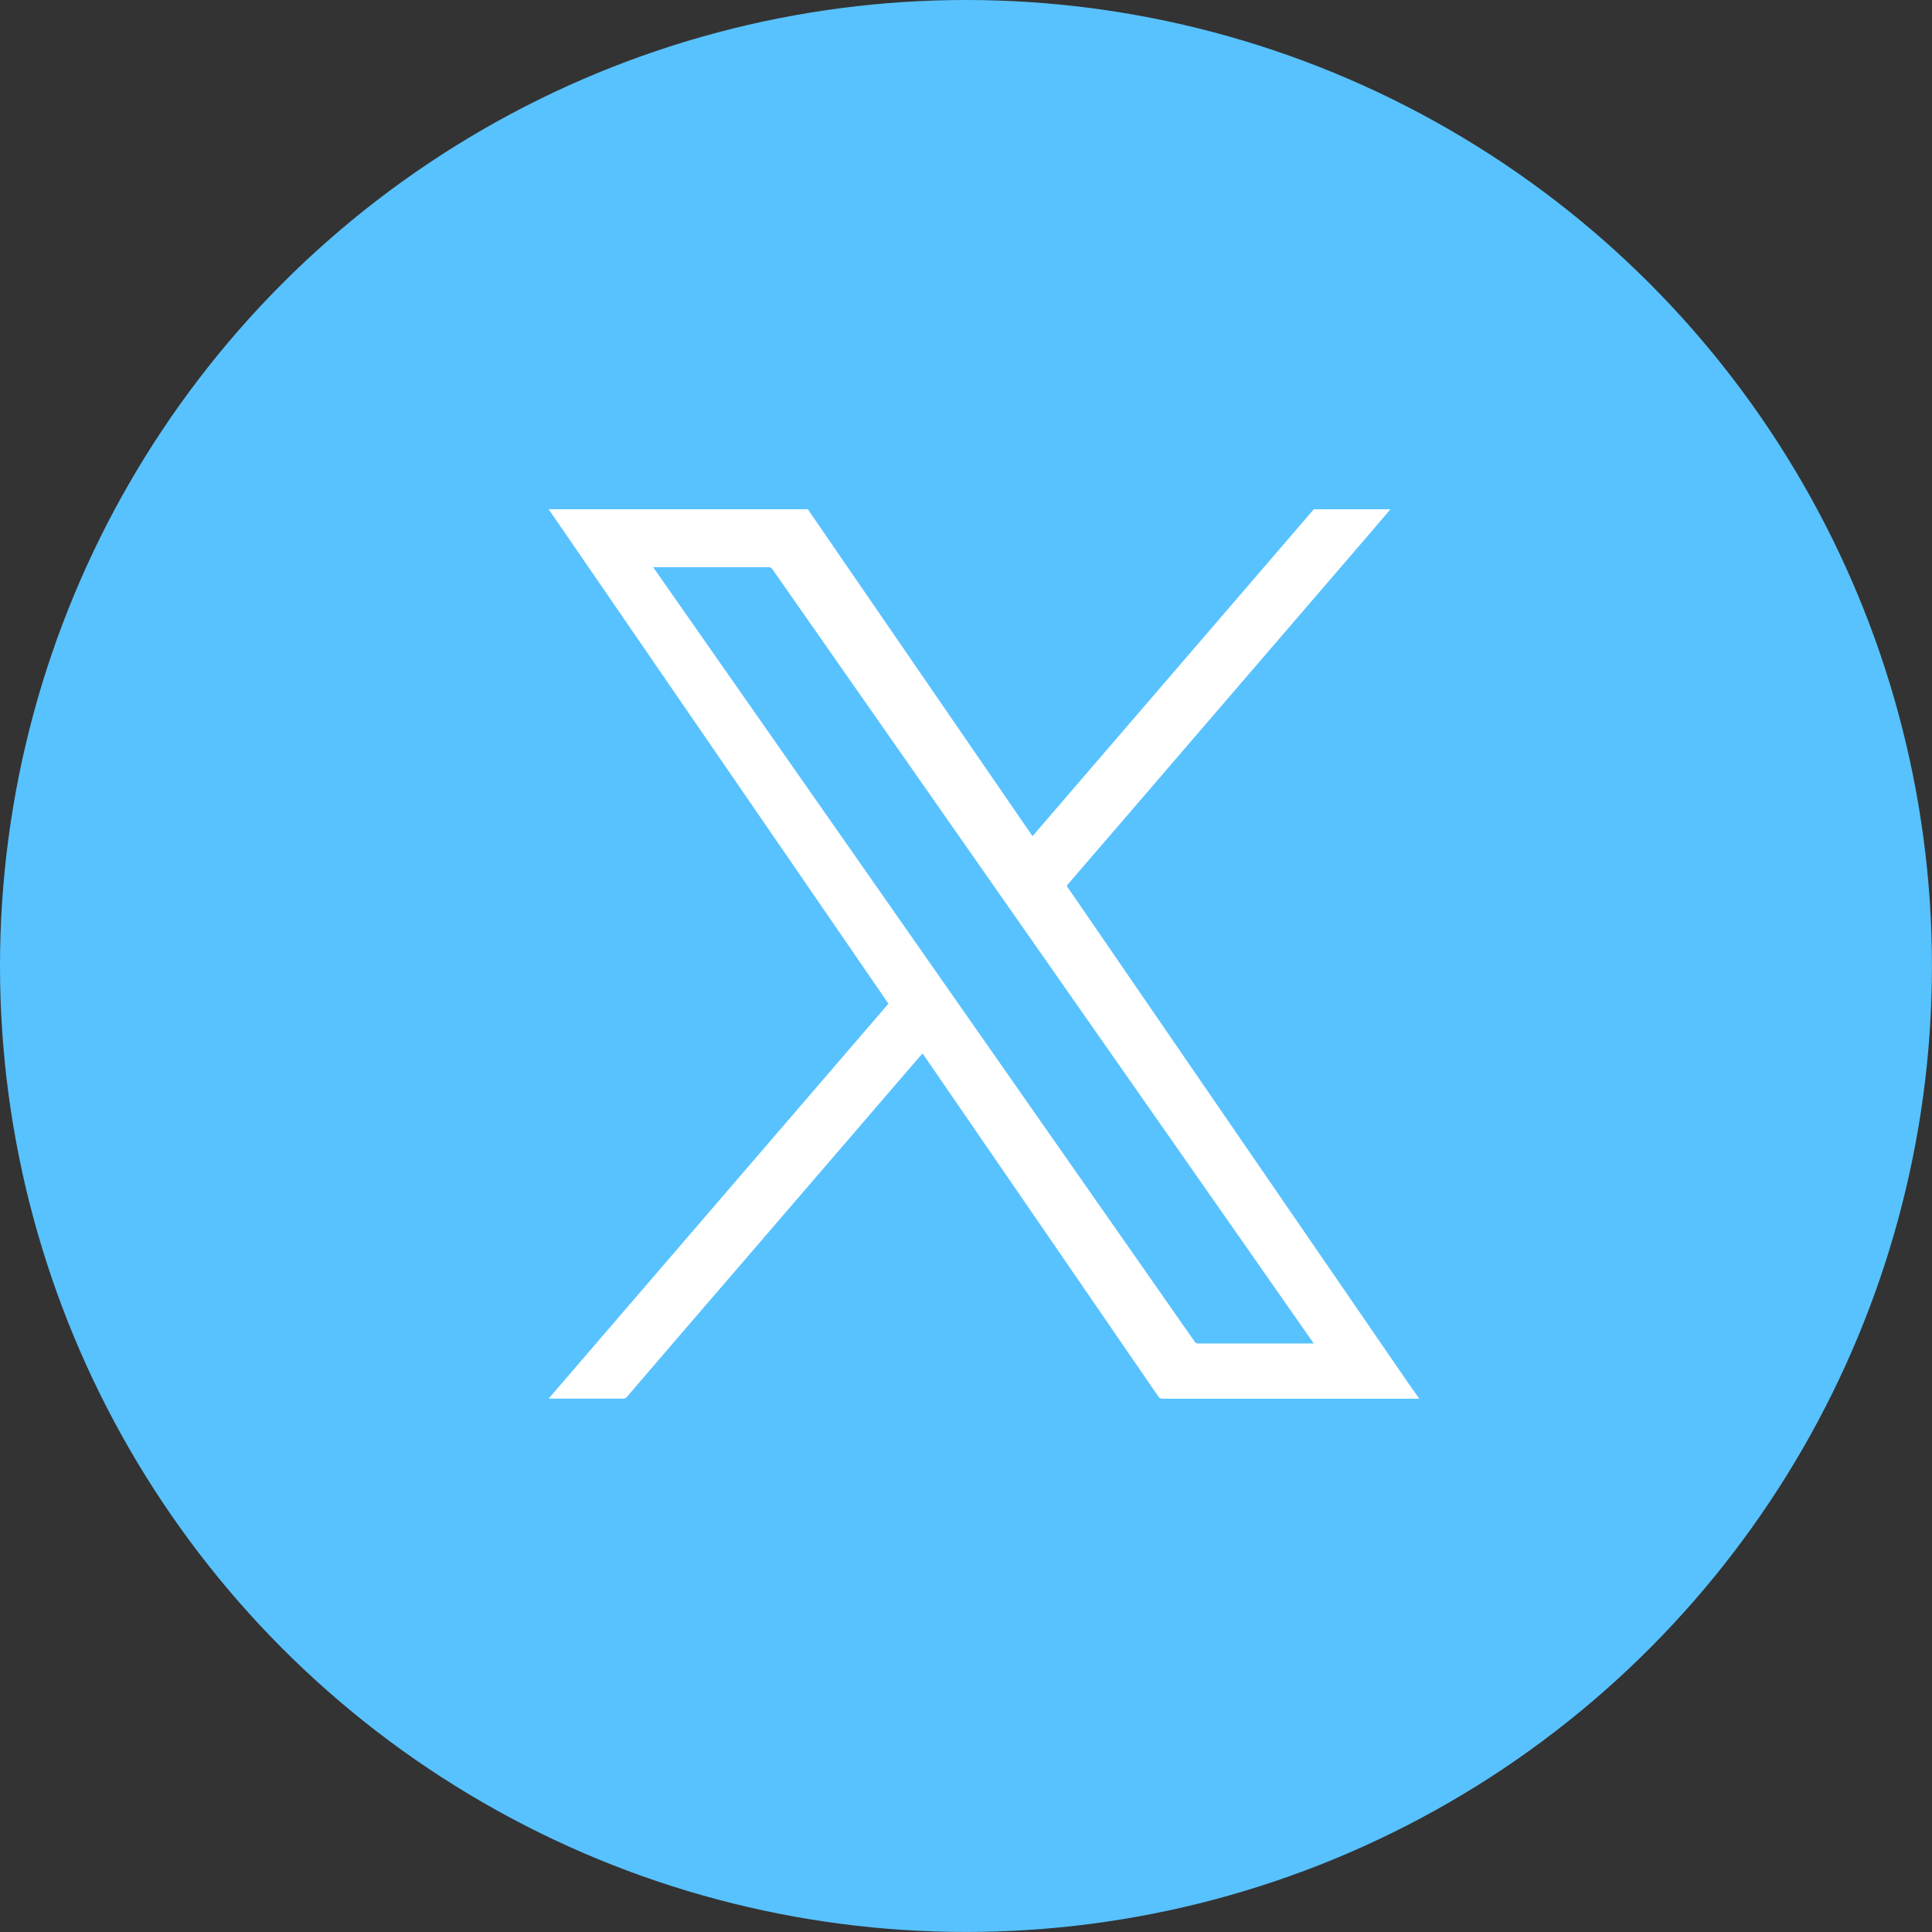
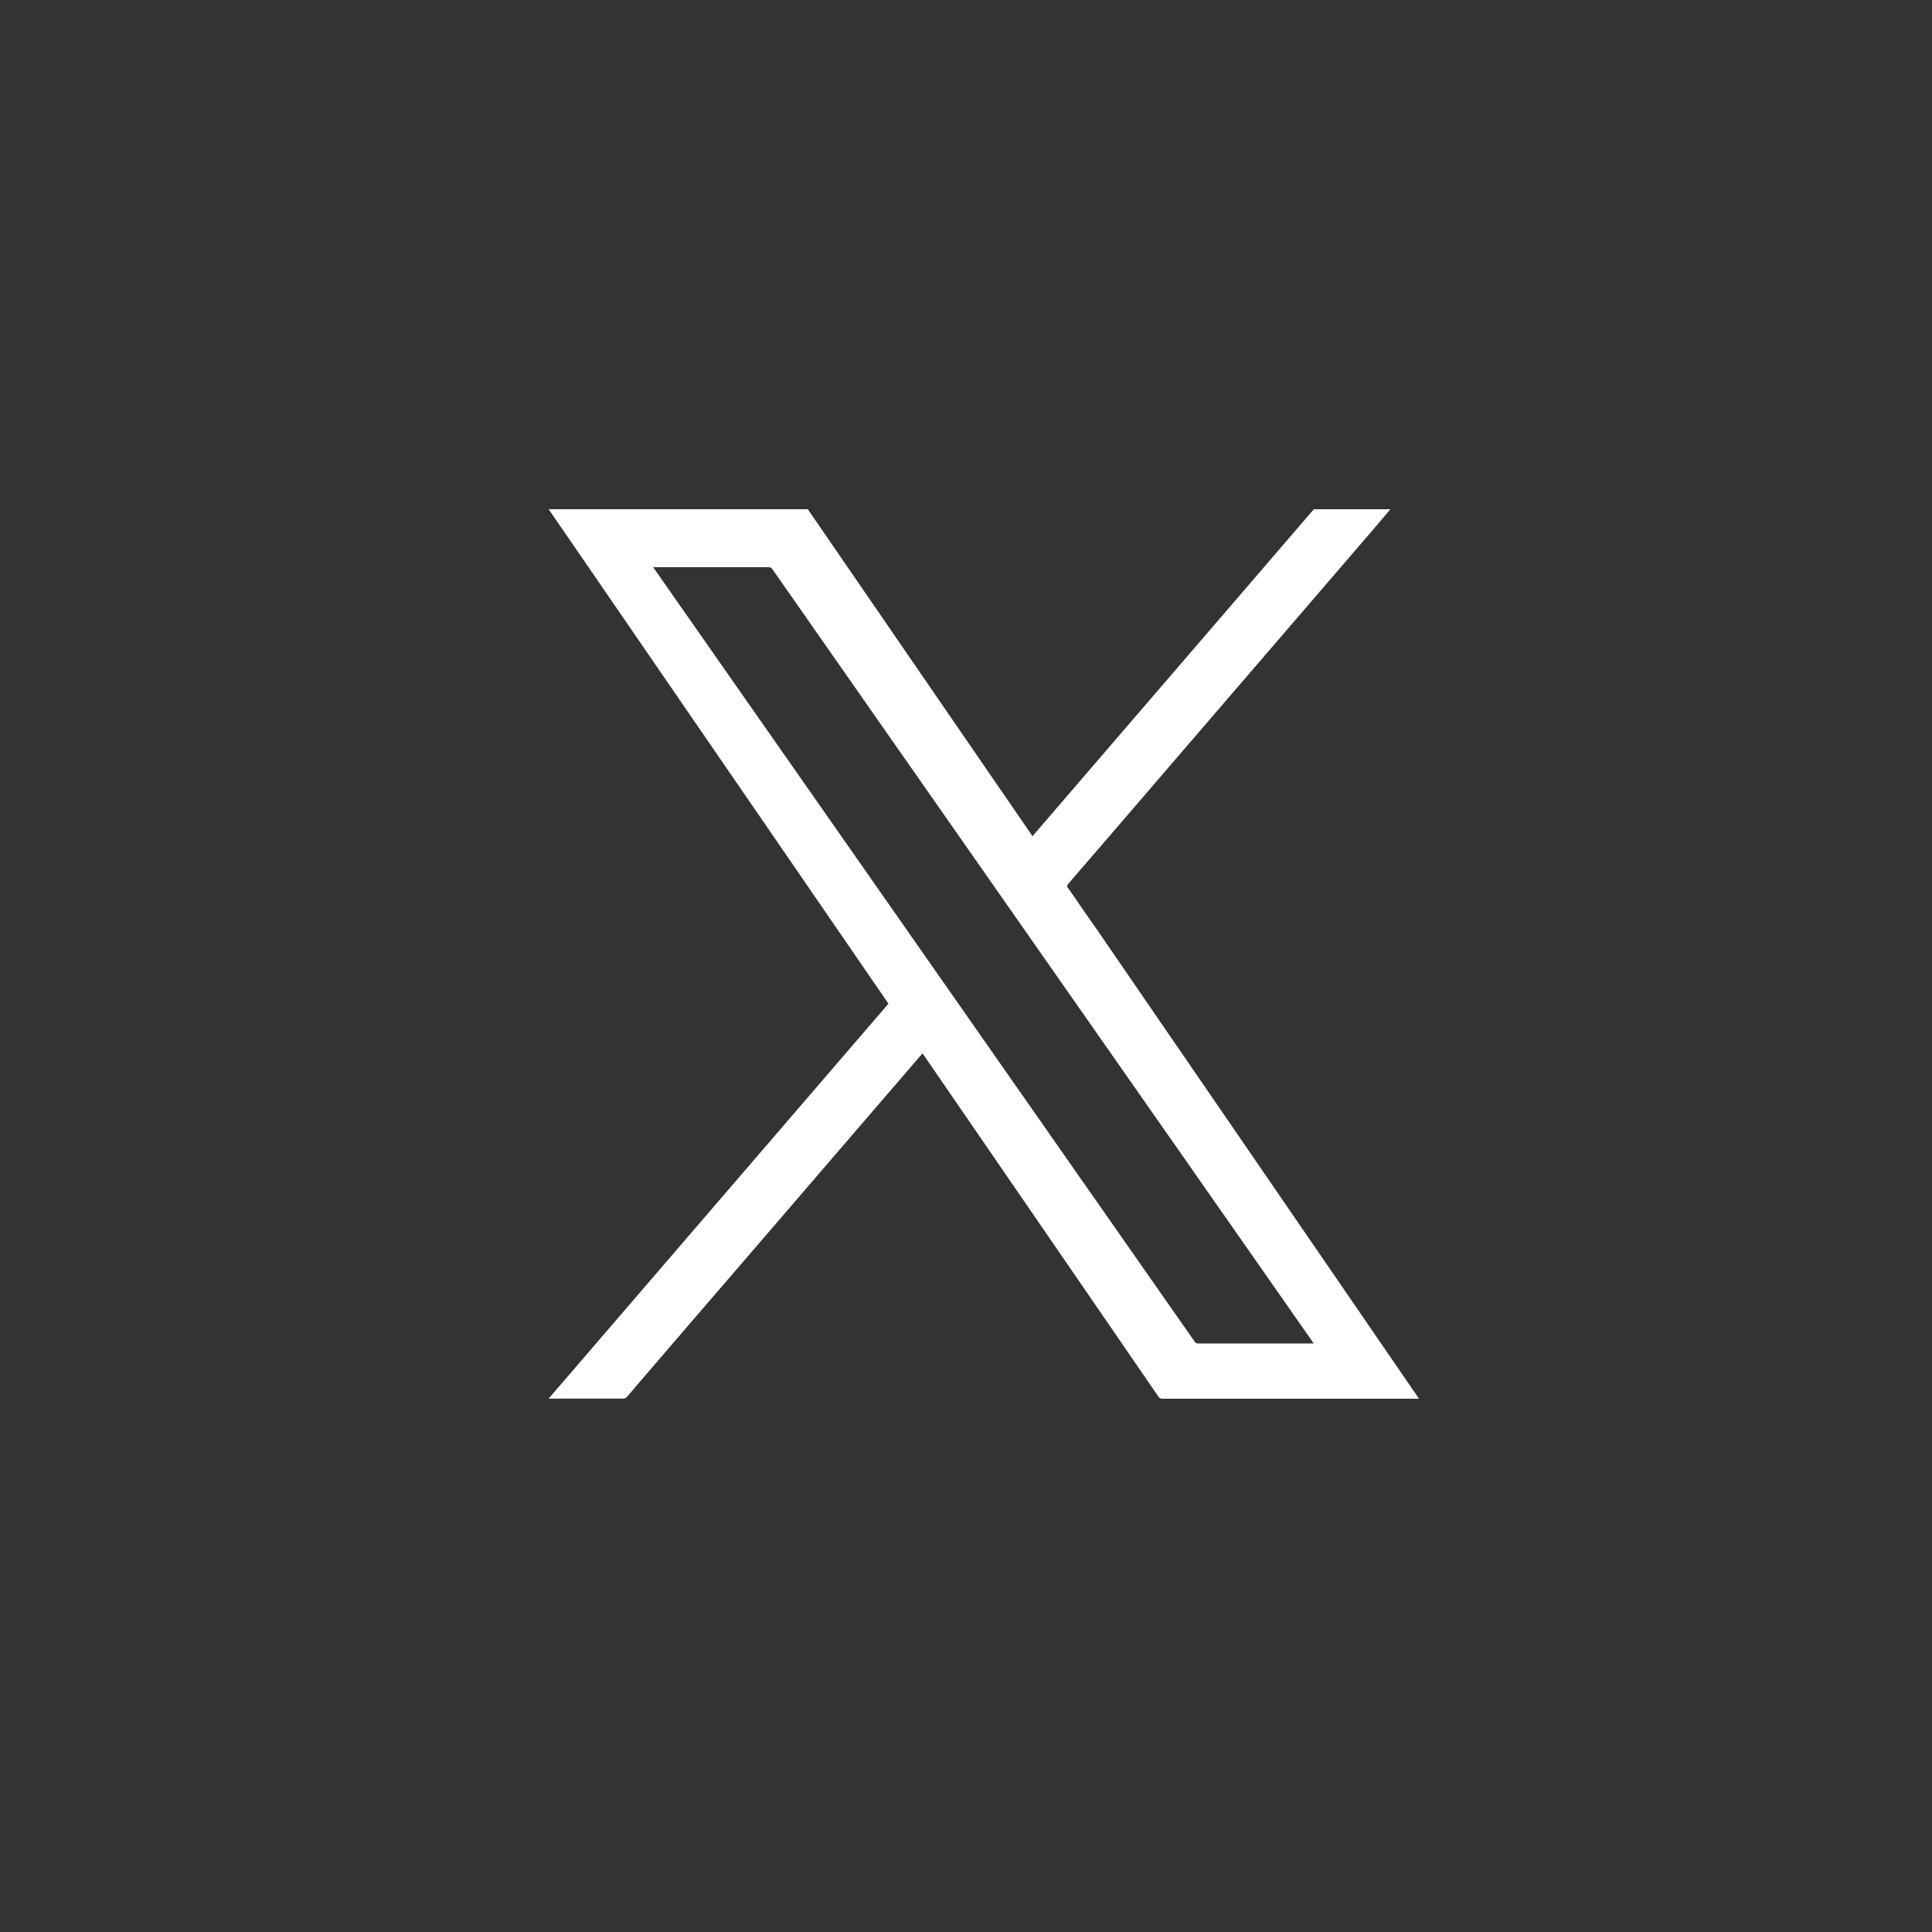
<svg xmlns="http://www.w3.org/2000/svg" width="49.309" height="49.309" viewBox="0 0 49.309 49.309">
  <rect x="0" y="0" width="49.309" height="49.309" fill="#333333" stroke="none" />
  <g id="twitter_circle" data-name="twitter circle" transform="translate(0.561)">
-     <circle id="Ellipse_1" data-name="Ellipse 1" cx="24.154" cy="24.154" r="24.154" transform="translate(-0.061 0.5)" fill="#58c2ff" stroke="#58c2ff" stroke-width="1" />
    <g id="Group_15749" data-name="Group 15749" transform="translate(4021.541 218.498)">
-       <path id="Path_621" data-name="Path 621" d="M-3985.886-182.8h-.075q-3.234,0-6.467,0a.122.122,0,0,1-.115-.062q-1.928-2.808-3.858-5.615l-2.119-3.084c-.01-.016-.022-.03-.038-.051l-.127.145-4.819,5.6q-1.3,1.506-2.59,3.012a.138.138,0,0,1-.117.053q-.905,0-1.811,0h-.078l8.673-10.08-.428-.623-2.214-3.222-2.516-3.66-2.669-3.885-.845-1.229h6.618c.011.018.021.036.033.054l2.188,3.184,3.256,4.737.255.37.1-.118,5.287-6.144,1.791-2.082h1.955c-.15.176-.3.353-.449.528l-5.171,6.01q-1.3,1.514-2.607,3.028a.065.065,0,0,0,0,.1c.143.2.283.409.424.614l4.327,6.3,3.934,5.724c.091.131.184.261.275.391Zm-19.546-21.226c.018.028.028.044.039.06l4.663,6.668,5.007,7.161q2.054,2.938,4.109,5.877a.1.1,0,0,0,.093.051h2.886c.018,0,.036,0,.06,0-.014-.022-.022-.037-.032-.051l-3.768-5.389-4.534-6.483q-2.739-3.917-5.477-7.835a.115.115,0,0,0-.109-.055q-1.431,0-2.863,0Z" fill="#fff" />
+       <path id="Path_621" data-name="Path 621" d="M-3985.886-182.8h-.075q-3.234,0-6.467,0a.122.122,0,0,1-.115-.062q-1.928-2.808-3.858-5.615l-2.119-3.084c-.01-.016-.022-.03-.038-.051l-.127.145-4.819,5.6q-1.3,1.506-2.59,3.012a.138.138,0,0,1-.117.053q-.905,0-1.811,0h-.078l8.673-10.08-.428-.623-2.214-3.222-2.516-3.66-2.669-3.885-.845-1.229h6.618c.011.018.021.036.033.054l2.188,3.184,3.256,4.737.255.37.1-.118,5.287-6.144,1.791-2.082h1.955c-.15.176-.3.353-.449.528l-5.171,6.01q-1.3,1.514-2.607,3.028a.065.065,0,0,0,0,.1c.143.2.283.409.424.614c.091.131.184.261.275.391Zm-19.546-21.226c.018.028.028.044.039.06l4.663,6.668,5.007,7.161q2.054,2.938,4.109,5.877a.1.1,0,0,0,.093.051h2.886c.018,0,.036,0,.06,0-.014-.022-.022-.037-.032-.051l-3.768-5.389-4.534-6.483q-2.739-3.917-5.477-7.835a.115.115,0,0,0-.109-.055q-1.431,0-2.863,0Z" fill="#fff" />
    </g>
  </g>
</svg>